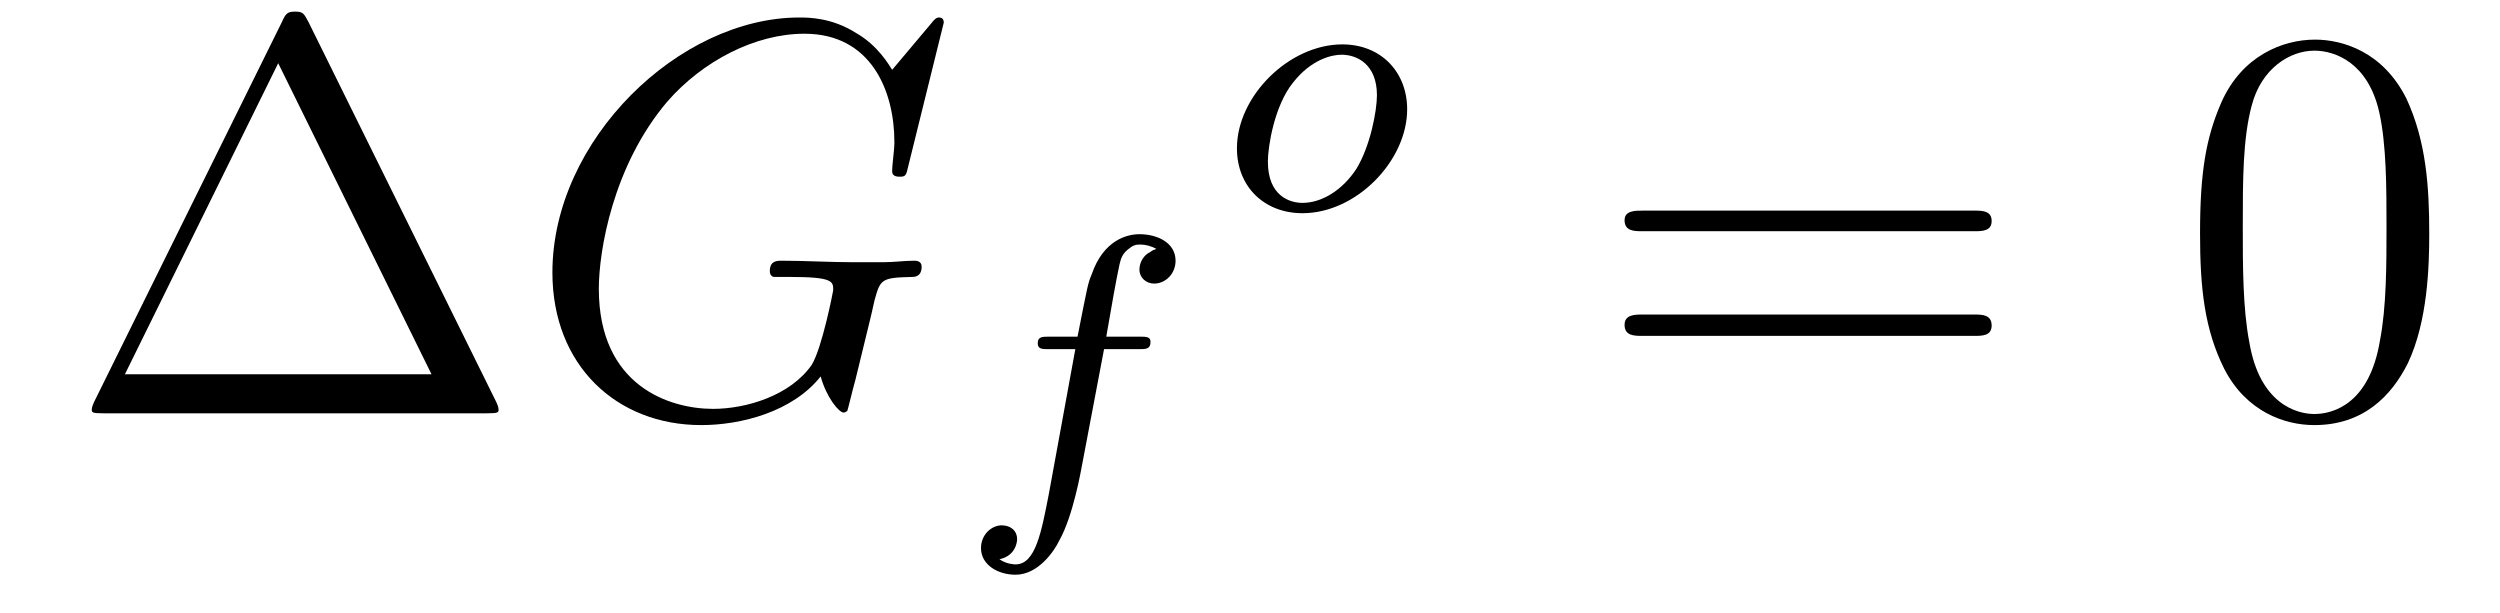
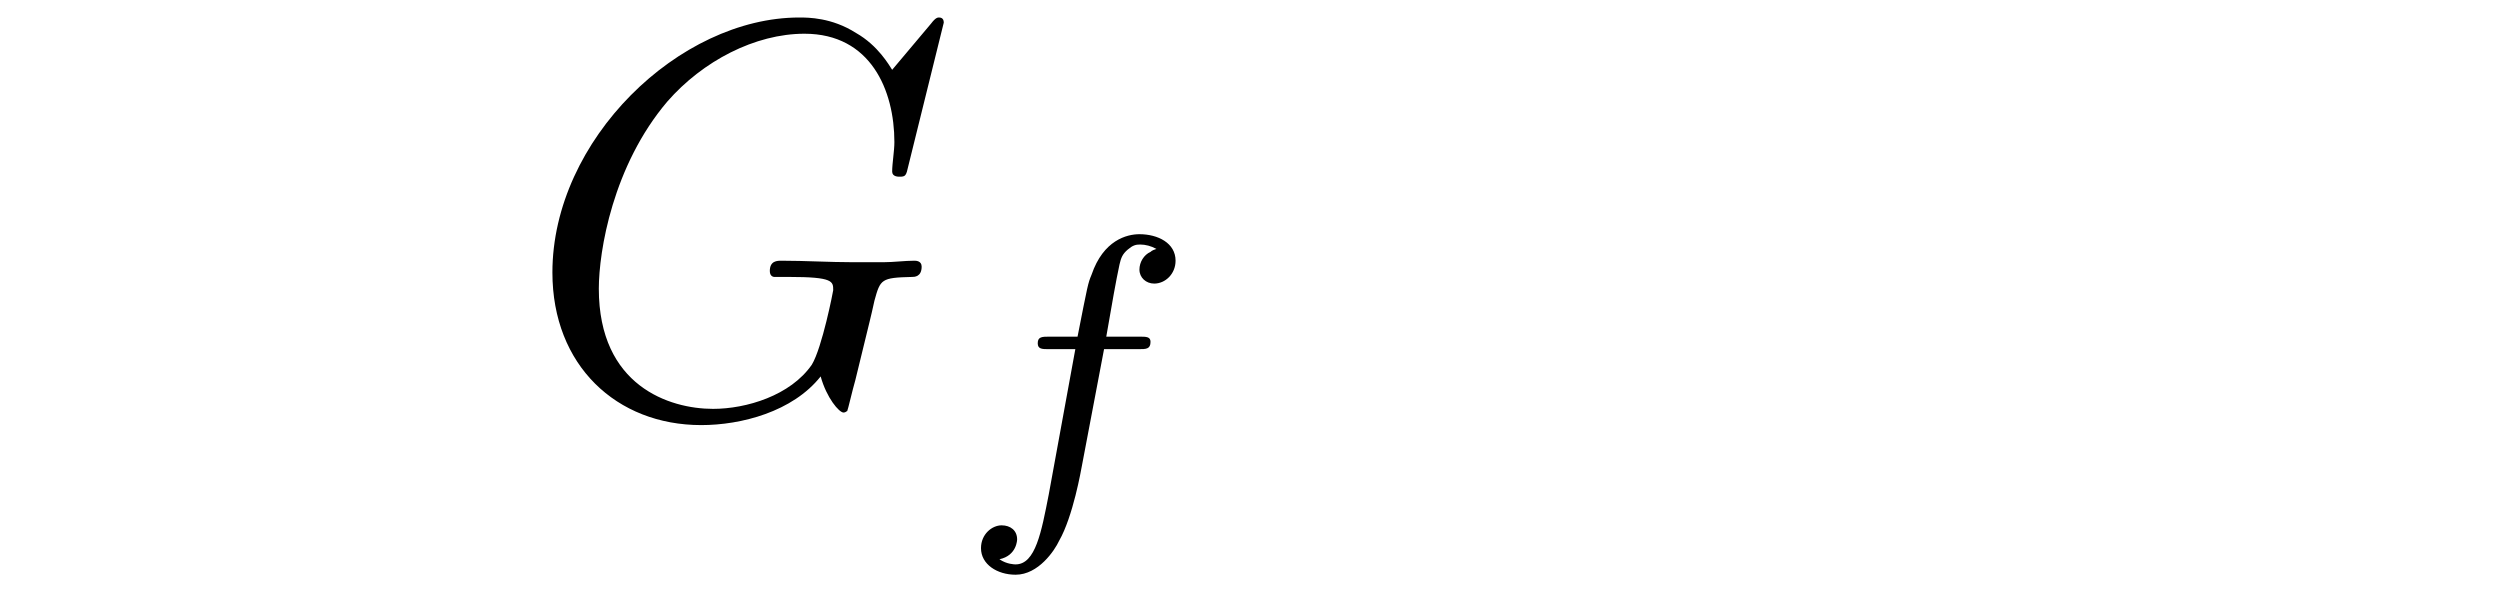
<svg xmlns="http://www.w3.org/2000/svg" height="13pt" version="1.1" viewBox="0 -13 53 13" width="53pt">
  <g id="page1">
    <g transform="matrix(1 0 0 1 -127 650)">
-       <path d="M133.539 -662.535C133.445 -662.707 133.43 -662.754 133.258 -662.754C133.086 -662.754 133.055 -662.707 132.977 -662.535L128.992 -654.473C128.977 -654.441 128.945 -654.363 128.945 -654.316C128.945 -654.254 128.961 -654.238 129.195 -654.238H137.32C137.555 -654.238 137.57 -654.254 137.57 -654.316C137.57 -654.363 137.539 -654.441 137.523 -654.473L133.539 -662.535ZM132.898 -661.66L136.148 -655.066H129.648L132.898 -661.66ZM138.117 -654.238" fill-rule="evenodd" />
      <path d="M147.008 -662.52C147.008 -662.629 146.93 -662.629 146.898 -662.629C146.883 -662.629 146.836 -662.629 146.742 -662.504L145.914 -661.52C145.852 -661.613 145.617 -662.035 145.148 -662.301C144.633 -662.629 144.133 -662.629 143.945 -662.629C141.398 -662.629 138.711 -660.035 138.711 -657.223C138.711 -655.254 140.07 -653.988 141.867 -653.988C142.711 -653.988 143.805 -654.27 144.398 -655.02C144.523 -654.566 144.789 -654.254 144.883 -654.254C144.93 -654.254 144.945 -654.285 144.961 -654.285C144.977 -654.316 145.07 -654.723 145.133 -654.941L145.32 -655.707C145.414 -656.098 145.461 -656.27 145.539 -656.629C145.664 -657.082 145.68 -657.113 146.336 -657.129C146.383 -657.129 146.539 -657.129 146.539 -657.348C146.539 -657.473 146.414 -657.473 146.383 -657.473C146.18 -657.473 145.945 -657.441 145.727 -657.441H145.086C144.586 -657.441 144.07 -657.473 143.57 -657.473C143.477 -657.473 143.32 -657.473 143.32 -657.254C143.32 -657.129 143.414 -657.129 143.414 -657.129H143.727C144.664 -657.129 144.664 -657.035 144.664 -656.848C144.664 -656.832 144.43 -655.629 144.211 -655.269C143.758 -654.613 142.82 -654.332 142.117 -654.332C141.195 -654.332 139.695 -654.816 139.695 -656.879C139.695 -657.676 139.992 -659.488 141.148 -660.848C141.898 -661.707 143.008 -662.285 144.055 -662.285C145.461 -662.285 145.961 -661.082 145.961 -659.988C145.961 -659.801 145.914 -659.535 145.914 -659.363C145.914 -659.254 146.039 -659.254 146.07 -659.254C146.195 -659.254 146.211 -659.27 146.258 -659.488L147.008 -662.52ZM147.355 -654.238" fill-rule="evenodd" />
      <path d="M150.406 -655.598H151.141C151.297 -655.598 151.391 -655.598 151.391 -655.754C151.391 -655.863 151.297 -655.863 151.156 -655.863H150.453C150.578 -656.582 150.656 -657.035 150.734 -657.395C150.766 -657.535 150.797 -657.613 150.906 -657.707C151.016 -657.801 151.078 -657.816 151.172 -657.816C151.281 -657.816 151.406 -657.785 151.516 -657.723C151.469 -657.707 151.422 -657.691 151.391 -657.66C151.25 -657.598 151.156 -657.441 151.156 -657.285C151.156 -657.113 151.297 -656.988 151.469 -656.988C151.703 -656.988 151.922 -657.191 151.922 -657.473C151.922 -657.848 151.547 -658.035 151.156 -658.035C150.891 -658.035 150.391 -657.91 150.141 -657.176C150.063 -656.988 150.063 -656.973 149.844 -655.863H149.25C149.094 -655.863 149 -655.863 149 -655.723C149 -655.598 149.094 -655.598 149.234 -655.598H149.797L149.234 -652.52C149.078 -651.723 148.953 -651.035 148.531 -651.035C148.516 -651.035 148.344 -651.035 148.188 -651.144C148.563 -651.223 148.563 -651.566 148.563 -651.566C148.563 -651.754 148.422 -651.863 148.234 -651.863C148.031 -651.863 147.797 -651.676 147.797 -651.379C147.797 -651.035 148.141 -650.816 148.531 -650.816C149.016 -650.816 149.359 -651.332 149.453 -651.535C149.75 -652.051 149.922 -653.051 149.937 -653.129L150.406 -655.598ZM151.437 -652.441" fill-rule="evenodd" />
-       <path d="M156.832 -660.684C156.832 -661.465 156.285 -662.059 155.457 -662.059C154.332 -662.059 153.223 -660.965 153.223 -659.856C153.223 -659.043 153.801 -658.48 154.613 -658.48C155.754 -658.48 156.832 -659.59 156.832 -660.684ZM154.613 -658.699C154.348 -658.699 153.879 -658.84 153.879 -659.574C153.879 -659.902 154.02 -660.762 154.41 -661.246C154.801 -661.746 155.238 -661.84 155.441 -661.84C155.769 -661.84 156.191 -661.637 156.191 -660.981C156.191 -660.652 156.051 -659.902 155.754 -659.418C155.457 -658.965 155.019 -658.699 154.613 -658.699ZM156.957 -658.559" fill-rule="evenodd" />
-       <path d="M168.848 -658.098C169.02 -658.098 169.223 -658.098 169.223 -658.316C169.223 -658.535 169.02 -658.535 168.848 -658.535H161.832C161.66 -658.535 161.441 -658.535 161.441 -658.332C161.441 -658.098 161.645 -658.098 161.832 -658.098H168.848ZM168.848 -655.879C169.02 -655.879 169.223 -655.879 169.223 -656.098C169.223 -656.332 169.02 -656.332 168.848 -656.332H161.832C161.66 -656.332 161.441 -656.332 161.441 -656.113C161.441 -655.879 161.645 -655.879 161.832 -655.879H168.848ZM169.918 -654.238" fill-rule="evenodd" />
-       <path d="M178.5 -658.051C178.5 -659.035 178.437 -660.004 178.016 -660.91C177.516 -661.91 176.656 -662.16 176.078 -662.16C175.391 -662.16 174.531 -661.816 174.094 -660.832C173.766 -660.082 173.641 -659.348 173.641 -658.051C173.641 -656.895 173.734 -656.019 174.156 -655.176C174.625 -654.27 175.437 -653.988 176.063 -653.988C177.109 -653.988 177.703 -654.613 178.047 -655.301C178.469 -656.191 178.5 -657.363 178.5 -658.051ZM176.063 -654.223C175.688 -654.223 174.906 -654.441 174.687 -655.738C174.547 -656.457 174.547 -657.363 174.547 -658.191C174.547 -659.176 174.547 -660.051 174.734 -660.754C174.938 -661.551 175.547 -661.926 176.063 -661.926C176.516 -661.926 177.203 -661.66 177.438 -660.629C177.594 -659.941 177.594 -659.004 177.594 -658.191C177.594 -657.395 177.594 -656.488 177.453 -655.77C177.234 -654.457 176.484 -654.223 176.063 -654.223ZM179.035 -654.238" fill-rule="evenodd" />
    </g>
  </g>
</svg>